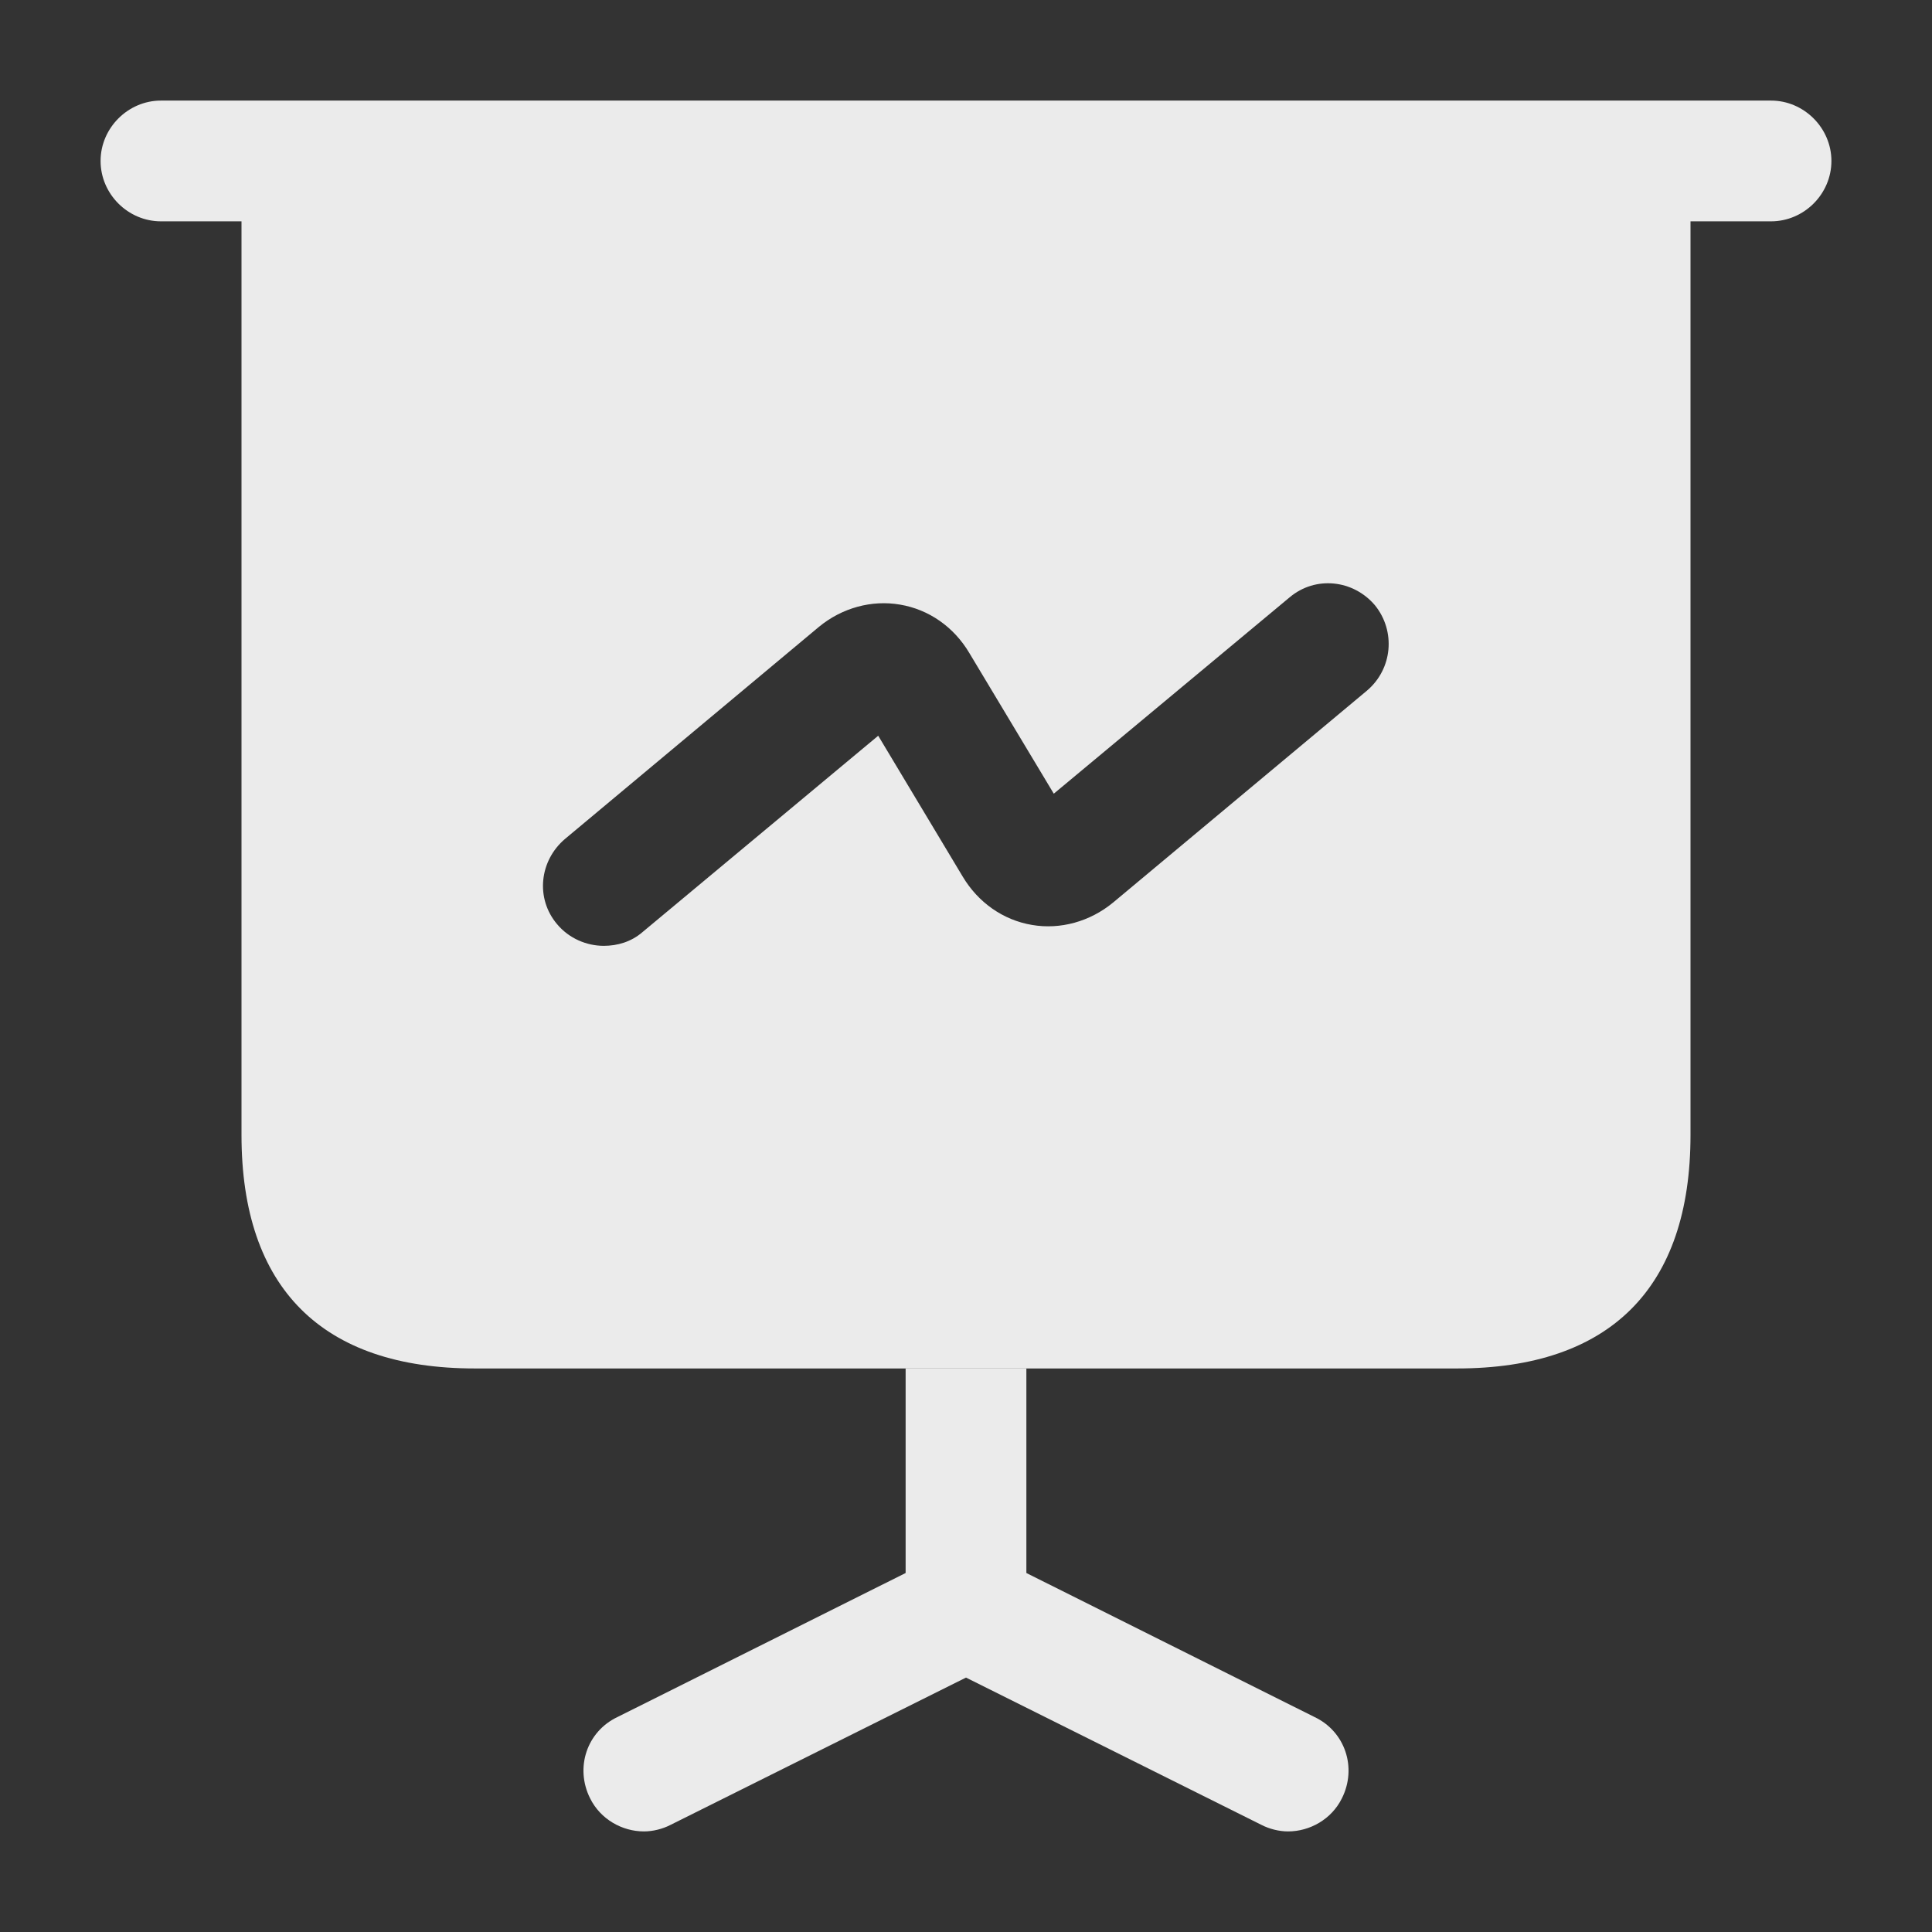
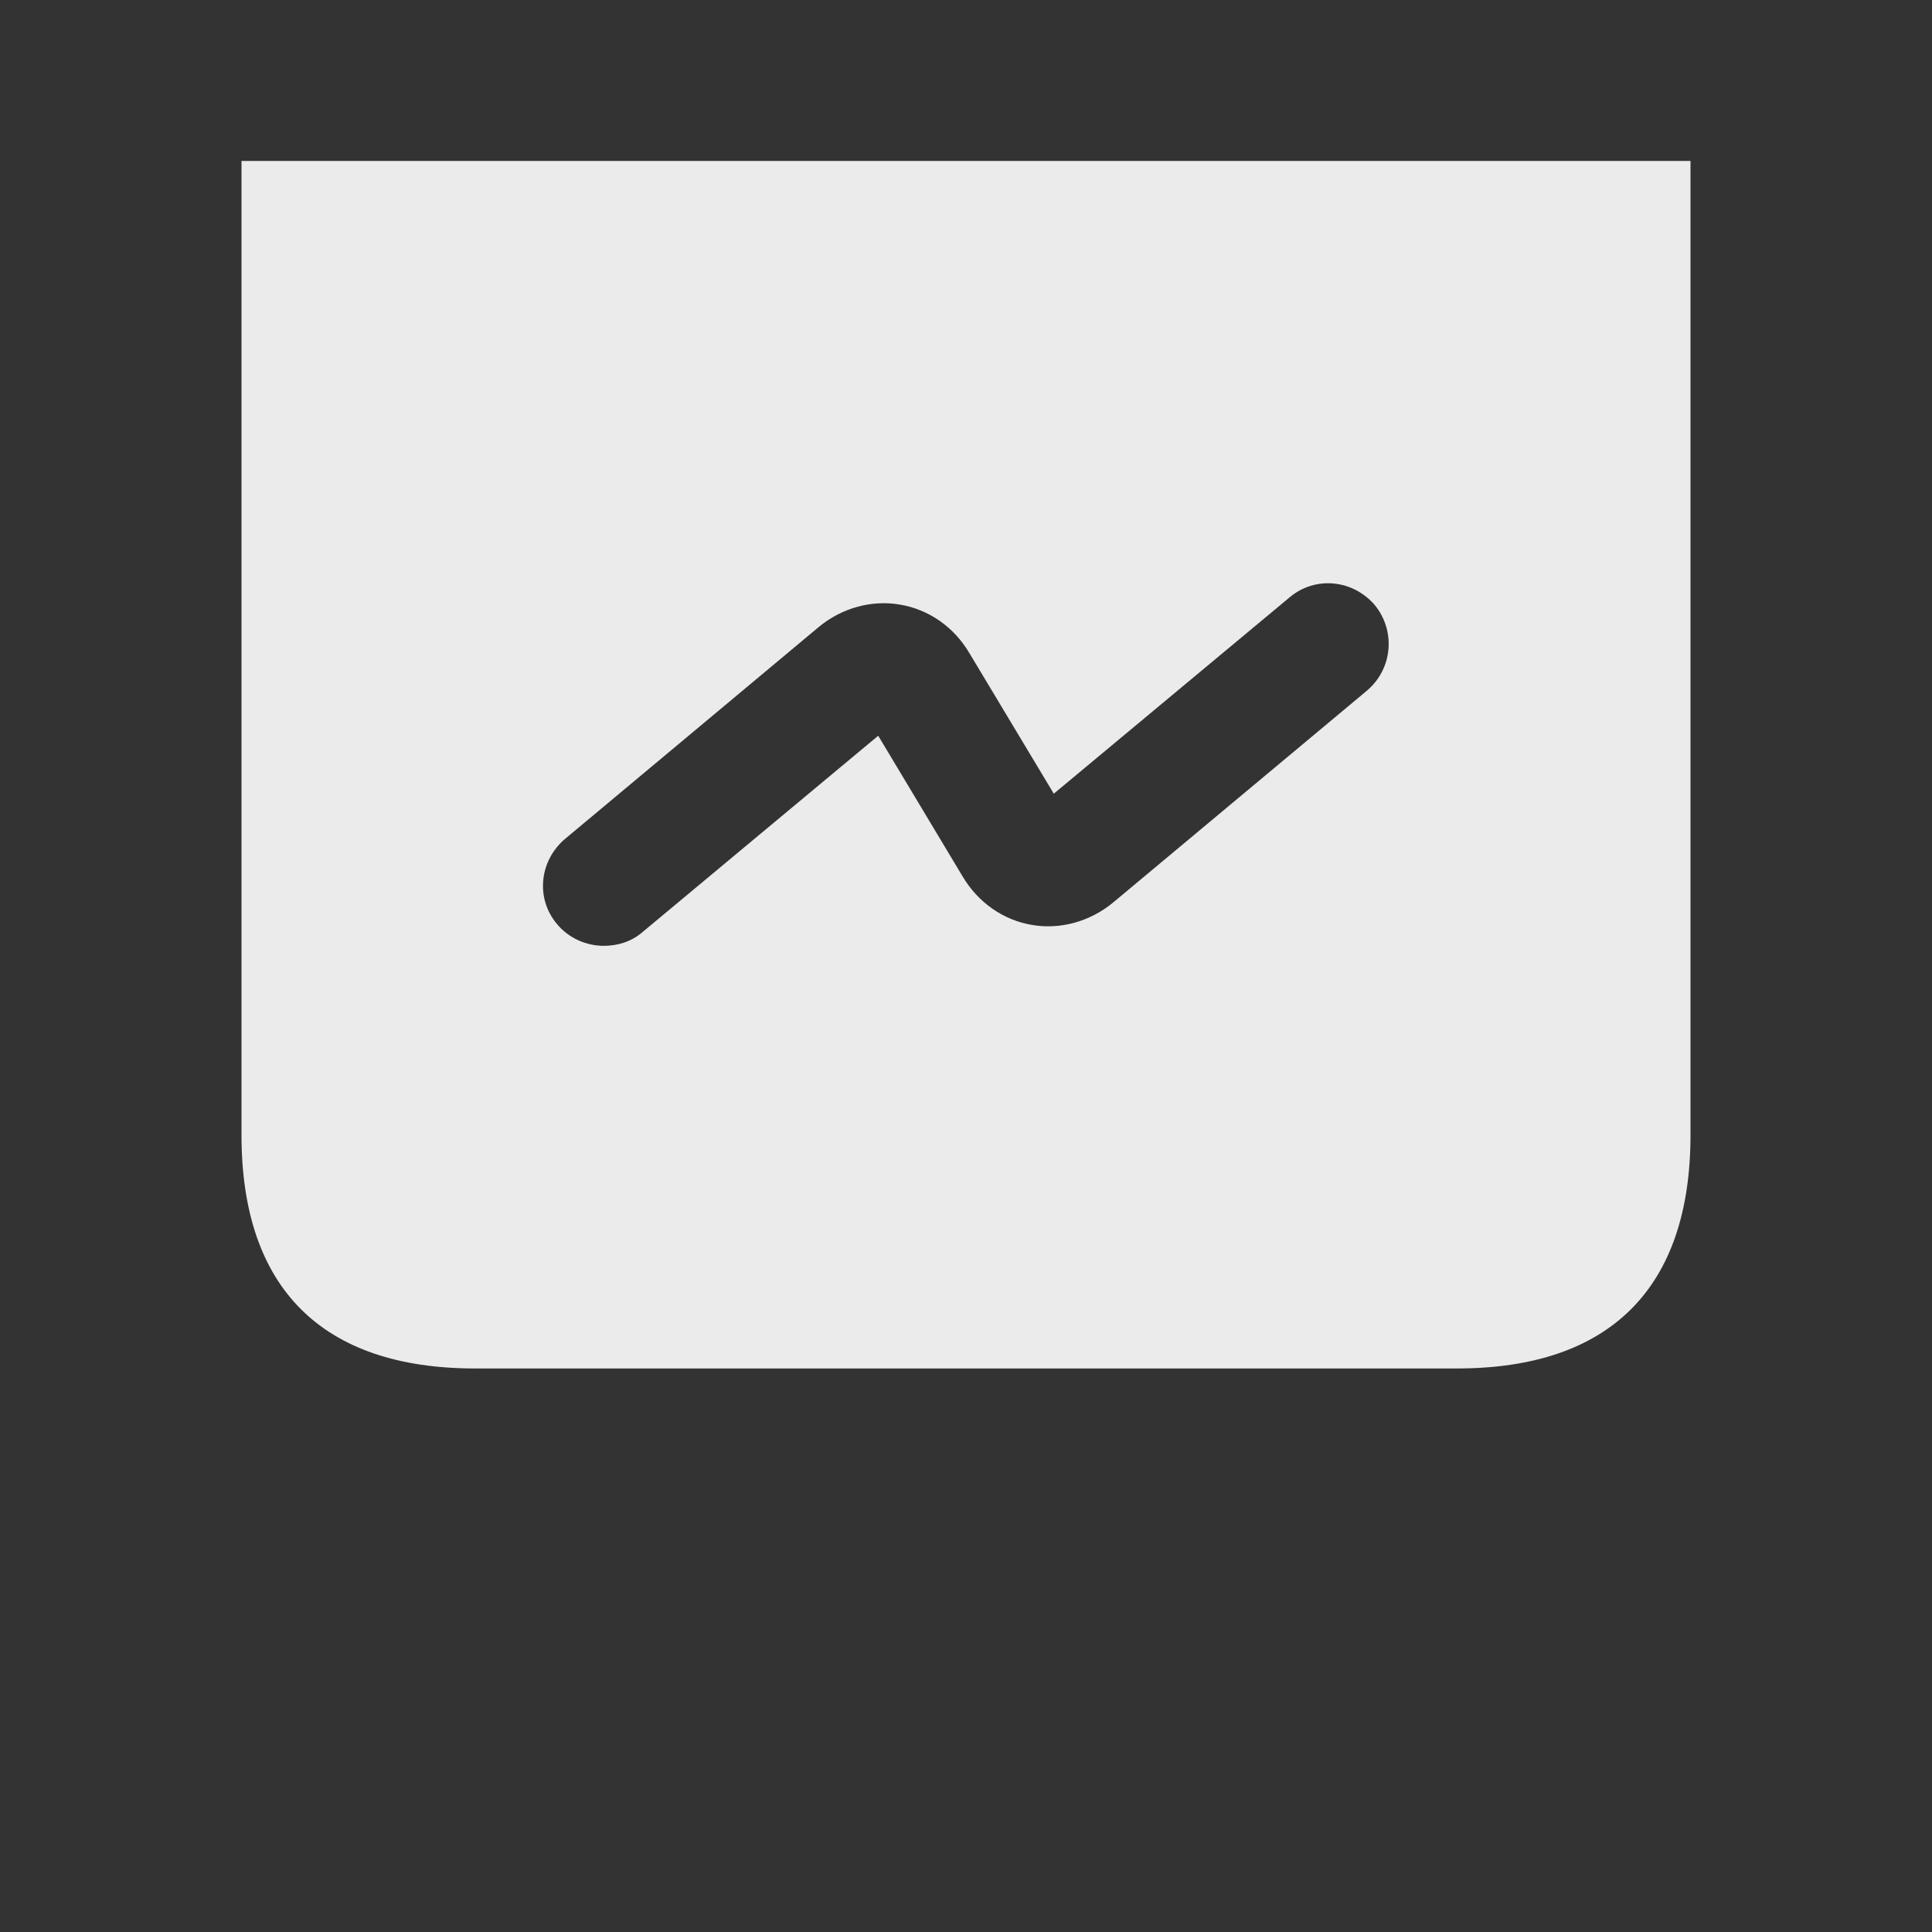
<svg xmlns="http://www.w3.org/2000/svg" width="16" height="16" viewBox="0 0 16 16" fill="none">
  <rect x="0" y="0" width="16" height="16" fill="#333333" stroke="none" />
  <g opacity="0.9">
-     <path d="M14.667 1.833H1.333C1.06 1.833 0.833 1.607 0.833 1.333C0.833 1.06 1.06 0.833 1.333 0.833H14.667C14.94 0.833 15.167 1.06 15.167 1.333C15.167 1.607 14.94 1.833 14.667 1.833Z" fill="white" />
-     <path d="M11.113 14.893C11.027 15.067 10.847 15.167 10.667 15.167C10.593 15.167 10.513 15.147 10.447 15.113L8 13.893L5.553 15.113C5.487 15.147 5.407 15.167 5.333 15.167C5.153 15.167 4.973 15.067 4.887 14.893C4.76 14.64 4.86 14.34 5.113 14.22L7.5 13.027V11.333H8.5V13.027L10.887 14.22C11.14 14.34 11.24 14.64 11.113 14.893Z" fill="white" />
    <path d="M2 1.333V9.4C2 10.667 2.667 11.333 3.933 11.333H12.067C13.333 11.333 14 10.667 14 9.4V1.333H2ZM11.32 5.72L9.22 7.473C9.027 7.633 8.78 7.7 8.547 7.66C8.307 7.62 8.1 7.473 7.973 7.26L7.273 6.093L5.32 7.72C5.227 7.8 5.113 7.833 5 7.833C4.86 7.833 4.713 7.773 4.613 7.653C4.433 7.44 4.467 7.127 4.68 6.947L6.78 5.193C6.973 5.033 7.22 4.967 7.453 5.007C7.693 5.047 7.9 5.193 8.027 5.407L8.727 6.573L10.68 4.947C10.893 4.767 11.207 4.8 11.387 5.013C11.56 5.227 11.533 5.54 11.32 5.72Z" fill="white" />
  </g>
</svg>